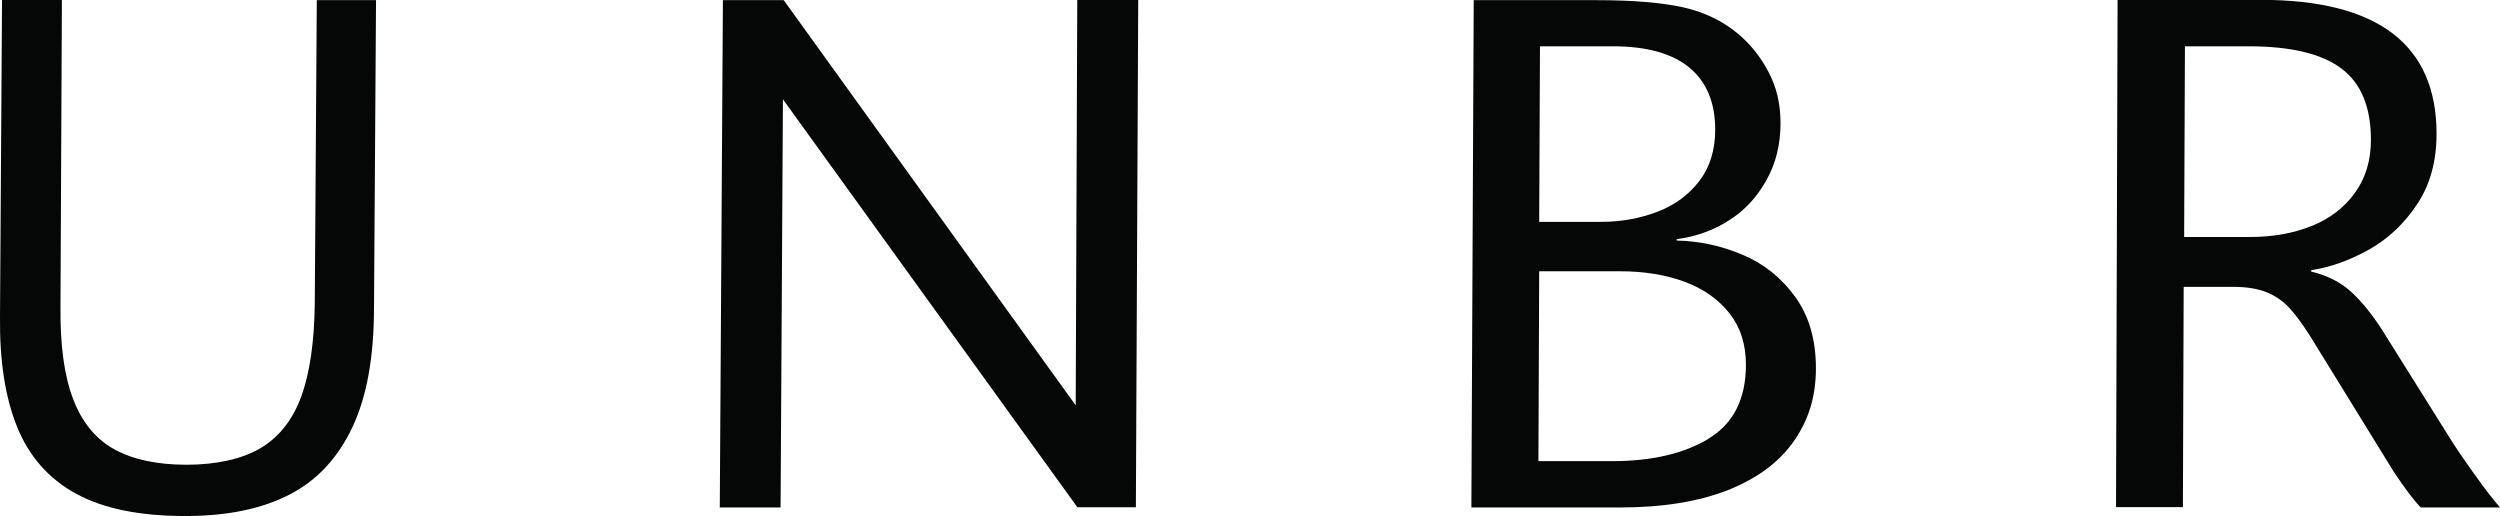
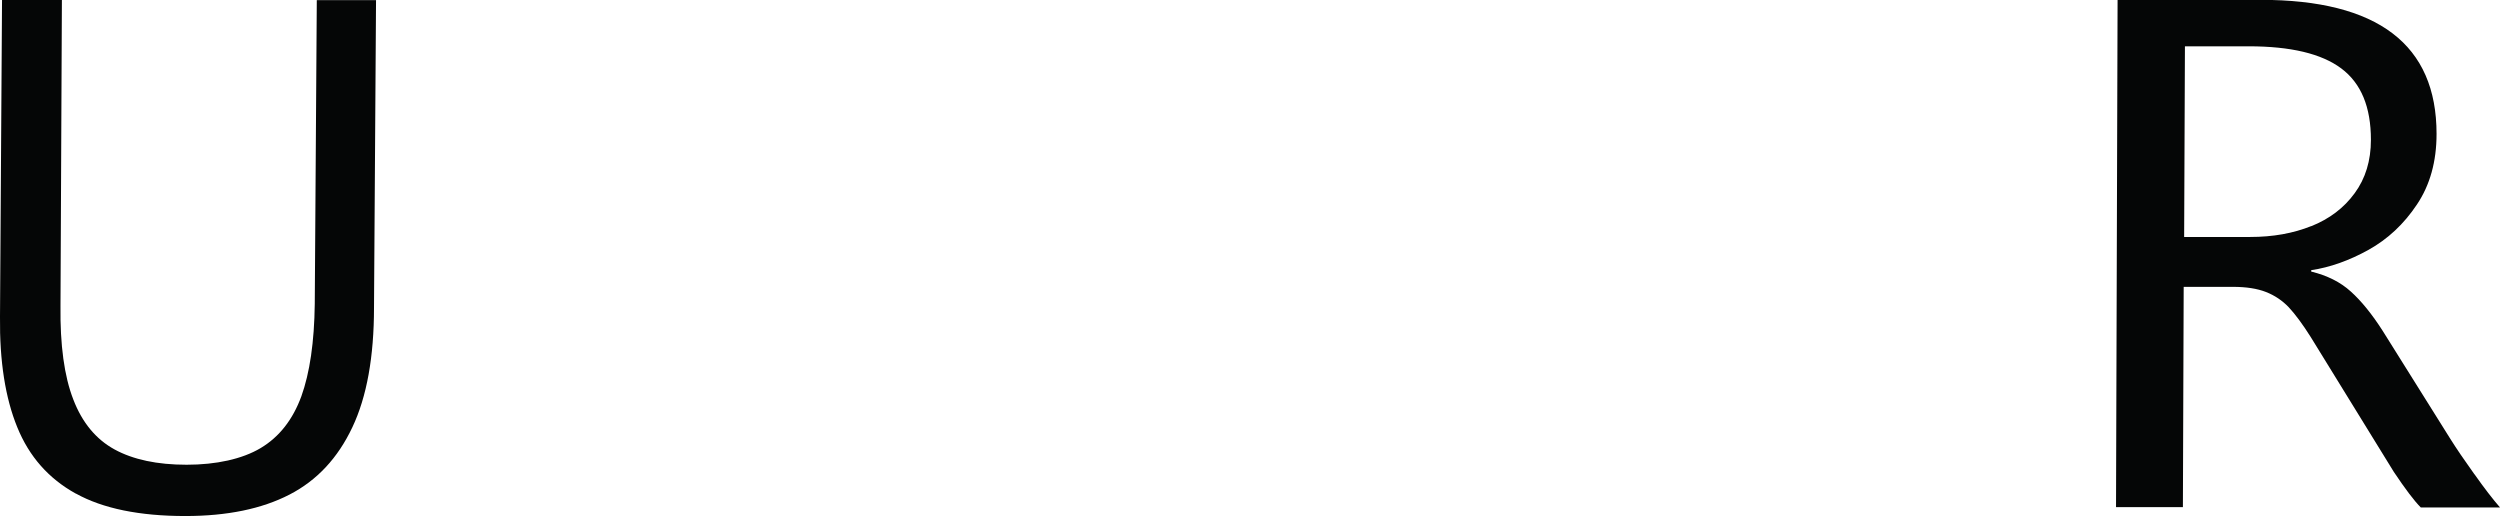
<svg xmlns="http://www.w3.org/2000/svg" id="Layer_1" data-name="Layer 1" viewBox="0 0 160.36 33.1">
  <defs>
    <style> .cls-1 { fill: #050606; stroke-width: 0px; } </style>
  </defs>
  <path class="cls-1" d="M4.86,31.66c-1.74-.96-2.99-2.38-3.75-4.25C.34,25.53-.03,23.17,0,20.32L.13,0h3.84l-.09,19.62c-.03,2.51.24,4.51.82,6,.57,1.49,1.46,2.56,2.65,3.21,1.19.65,2.73.98,4.62.98s3.56-.36,4.75-1.07c1.19-.71,2.06-1.82,2.61-3.32.54-1.5.83-3.48.86-5.93l.13-19.48h3.8l-.13,19.71c0,3.16-.46,5.73-1.39,7.69-.93,1.97-2.27,3.41-4.04,4.32-1.77.91-3.99,1.37-6.67,1.37-2.94,0-5.29-.48-7.02-1.44Z" />
-   <path class="cls-1" d="M69.11,0h3.9l-.15,32.54h-3.75L50.22,6.37l-.15,26.18h-3.9l.2-32.54h3.9l18.73,25.99.1-25.99Z" />
-   <path class="cls-1" d="M111.77,16.34c1.36.57,2.49,1.47,3.38,2.7.89,1.23,1.33,2.75,1.33,4.58s-.47,3.32-1.41,4.67c-.94,1.35-2.34,2.39-4.22,3.14-1.87.74-4.18,1.12-6.9,1.12h-9.57l.15-32.54h7.89c2.33,0,4.18.16,5.55.46,1.36.31,2.52.87,3.48,1.67.79.65,1.45,1.46,1.97,2.44.53.98.79,2.08.79,3.32,0,1.36-.3,2.59-.91,3.67-.61,1.09-1.41,1.95-2.42,2.58-1,.64-2.11,1.03-3.33,1.19v.09c1.45.03,2.85.33,4.22.91ZM109.6,28.13c1.59-.96,2.39-2.54,2.39-4.74,0-1.3-.35-2.4-1.06-3.3-.71-.9-1.67-1.57-2.88-2.02-1.22-.45-2.6-.67-4.14-.67h-5.18l-.05,12.18h4.73c2.53,0,4.59-.48,6.19-1.44ZM98.78,2.98l-.05,11.25h3.99c1.28,0,2.48-.22,3.6-.65,1.12-.43,2.01-1.09,2.69-1.98.67-.88,1.01-1.98,1.01-3.28,0-1.74-.55-3.06-1.65-3.98-1.1-.91-2.74-1.37-4.91-1.37h-4.68Z" />
  <path class="cls-1" d="M158.73,30.43c.62.88,1.17,1.59,1.63,2.12h-5.08c-.43-.43-1-1.19-1.73-2.28l-5.33-8.65c-.53-.84-1-1.47-1.41-1.91-.41-.43-.9-.76-1.46-.98-.56-.22-1.27-.33-2.12-.33h-3.16l-.05,14.13h-4.29l.1-32.54h9.17c7.53,0,11.29,2.87,11.29,8.6,0,1.77-.42,3.28-1.26,4.53-.84,1.26-1.87,2.22-3.11,2.91-1.23.68-2.46,1.12-3.67,1.3v.09c1.02.25,1.87.67,2.54,1.28.67.6,1.36,1.45,2.05,2.53l4.34,6.93c.39.62.9,1.37,1.53,2.25ZM148.25,14.51c1.17-.47,2.1-1.17,2.79-2.12.69-.94,1.04-2.08,1.04-3.42,0-2.11-.63-3.63-1.9-4.58-1.27-.95-3.25-1.42-5.94-1.42h-4.09l-.05,12.23h4.24c1.45,0,2.75-.23,3.92-.7Z" />
</svg>